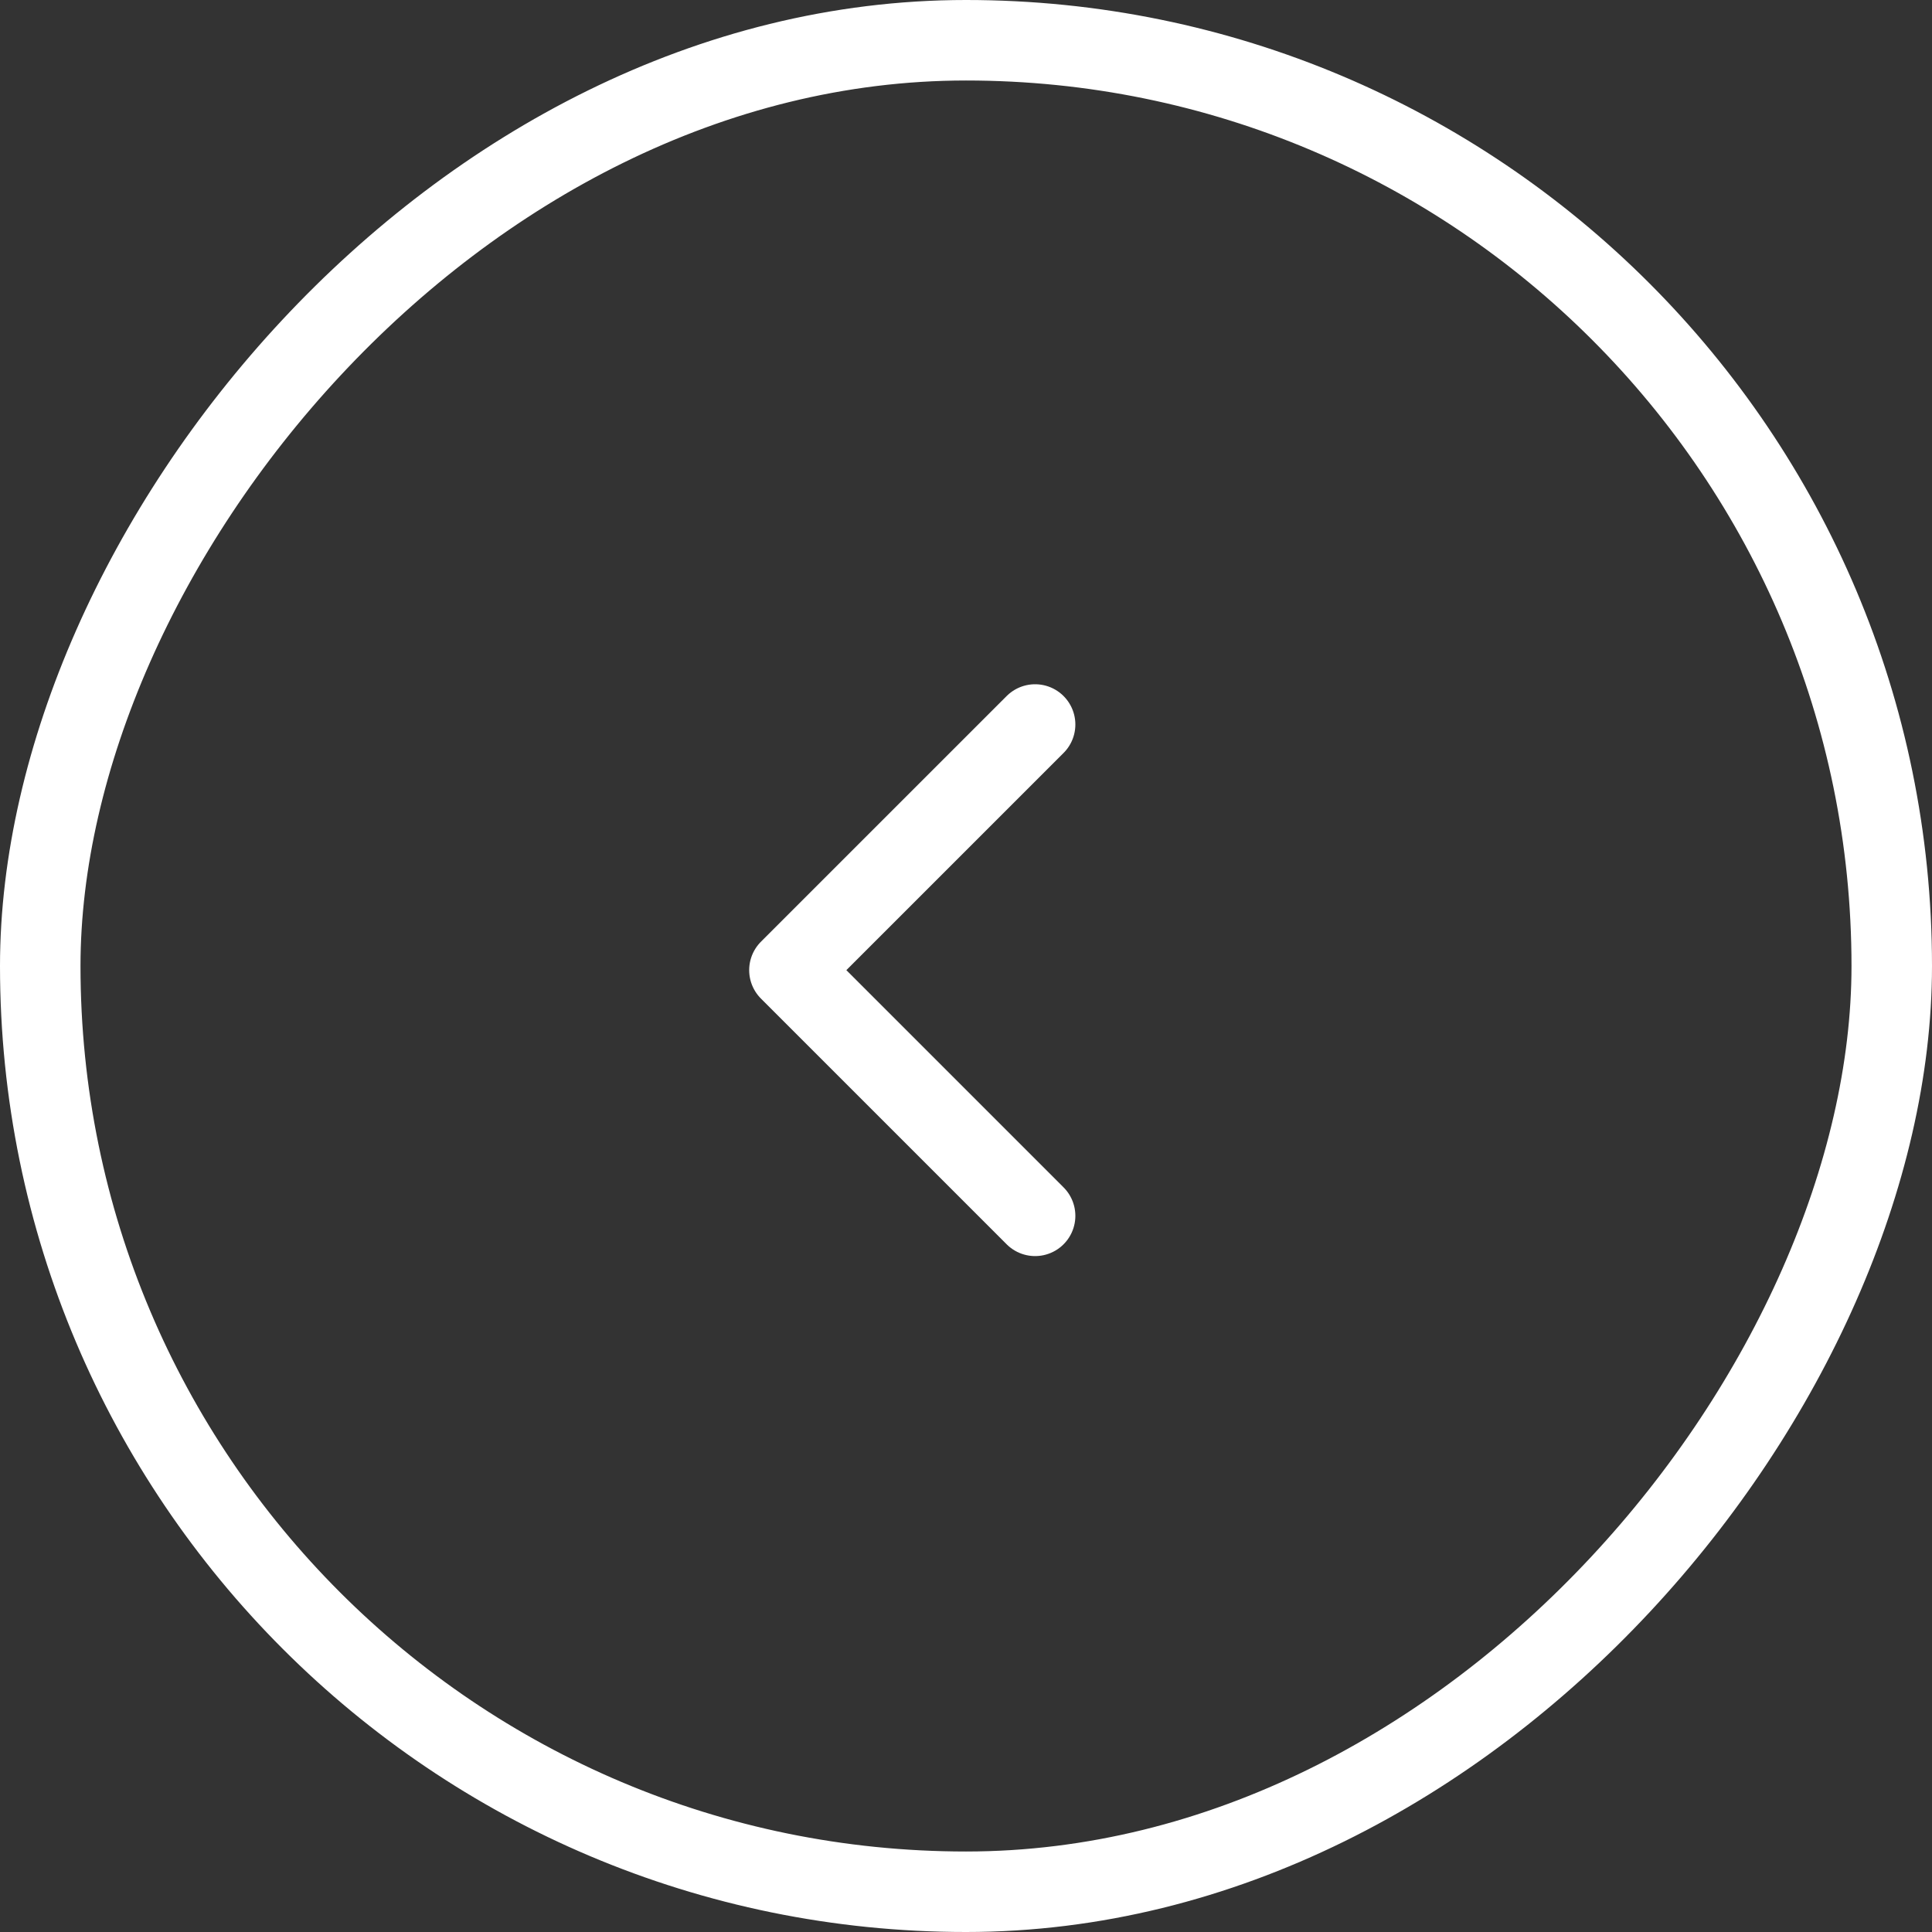
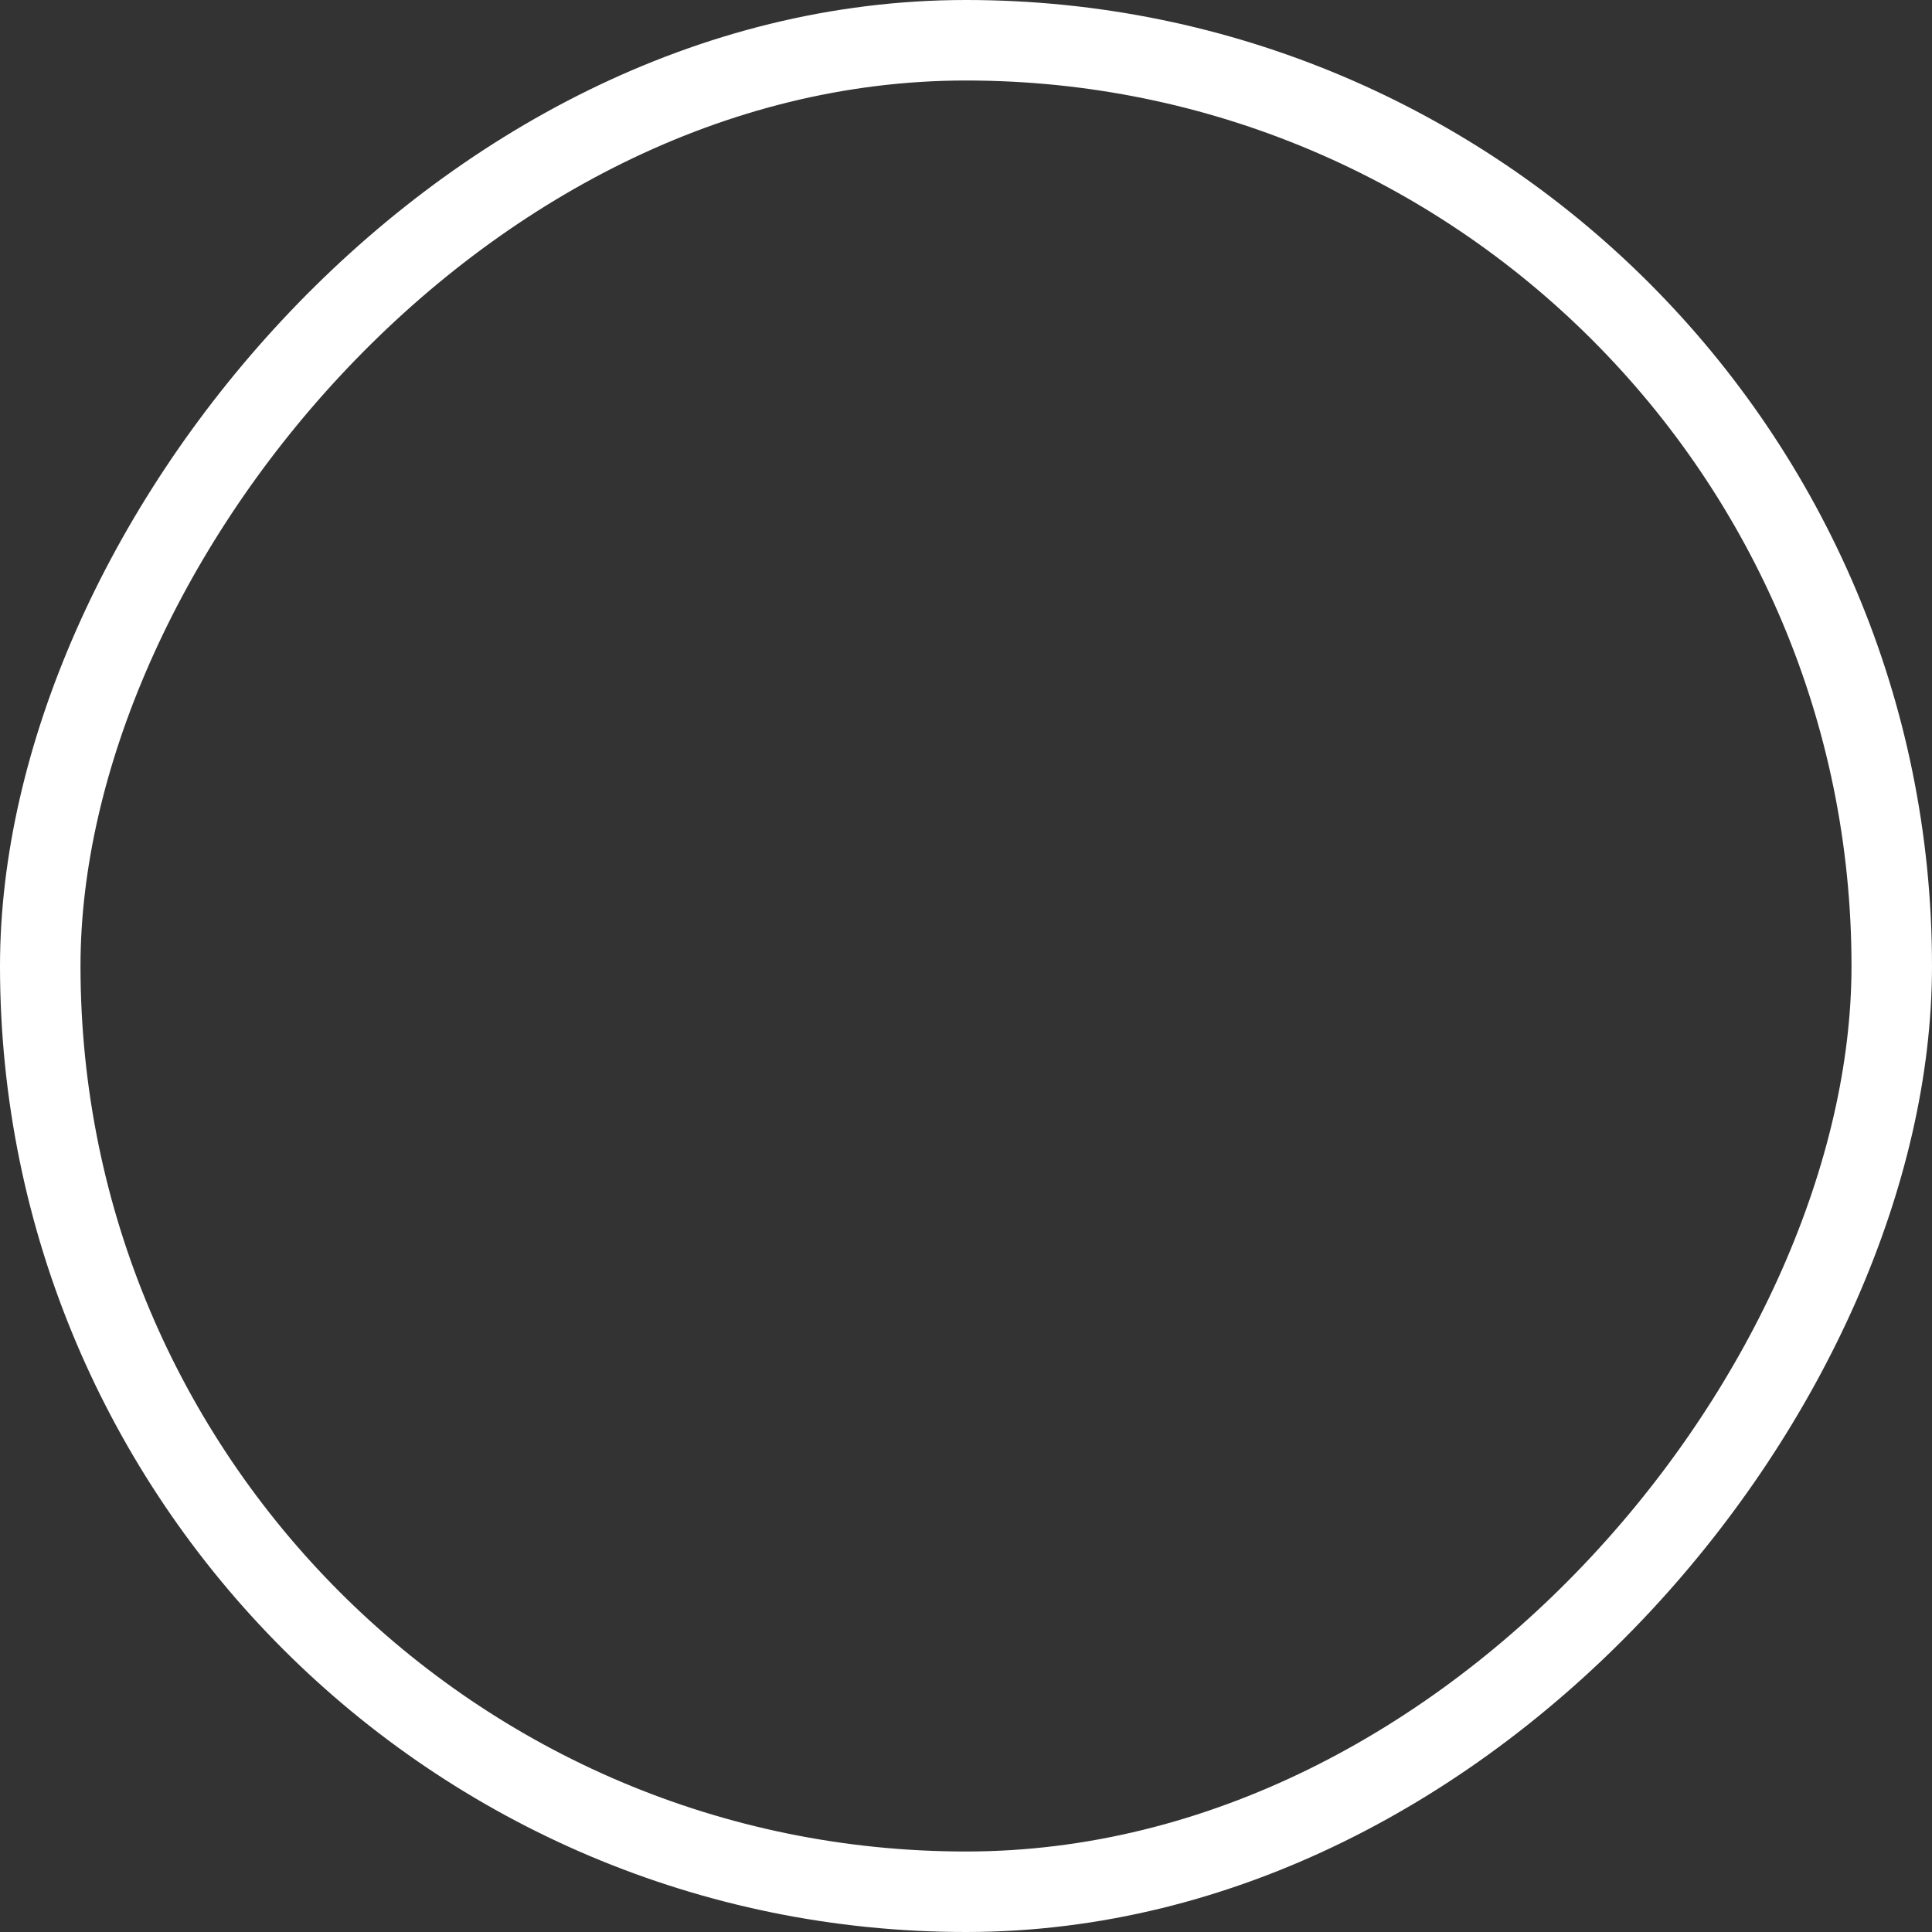
<svg xmlns="http://www.w3.org/2000/svg" width="48" height="48" viewBox="0 0 48 48" fill="none">
  <rect x="0" y="0" width="48" height="48" fill="#333333" stroke="none" />
  <g id="Group 11">
    <rect id="Rectangle 5" x="-1" y="1" width="46" height="46" rx="23" transform="matrix(-1 0 0 1 46 0)" stroke="white" stroke-width="2" />
-     <path id="Vector 6" d="M25.717 18L19.613 24.103L25.717 30.207" stroke="white" stroke-width="2" stroke-linecap="round" stroke-linejoin="round" />
  </g>
</svg>